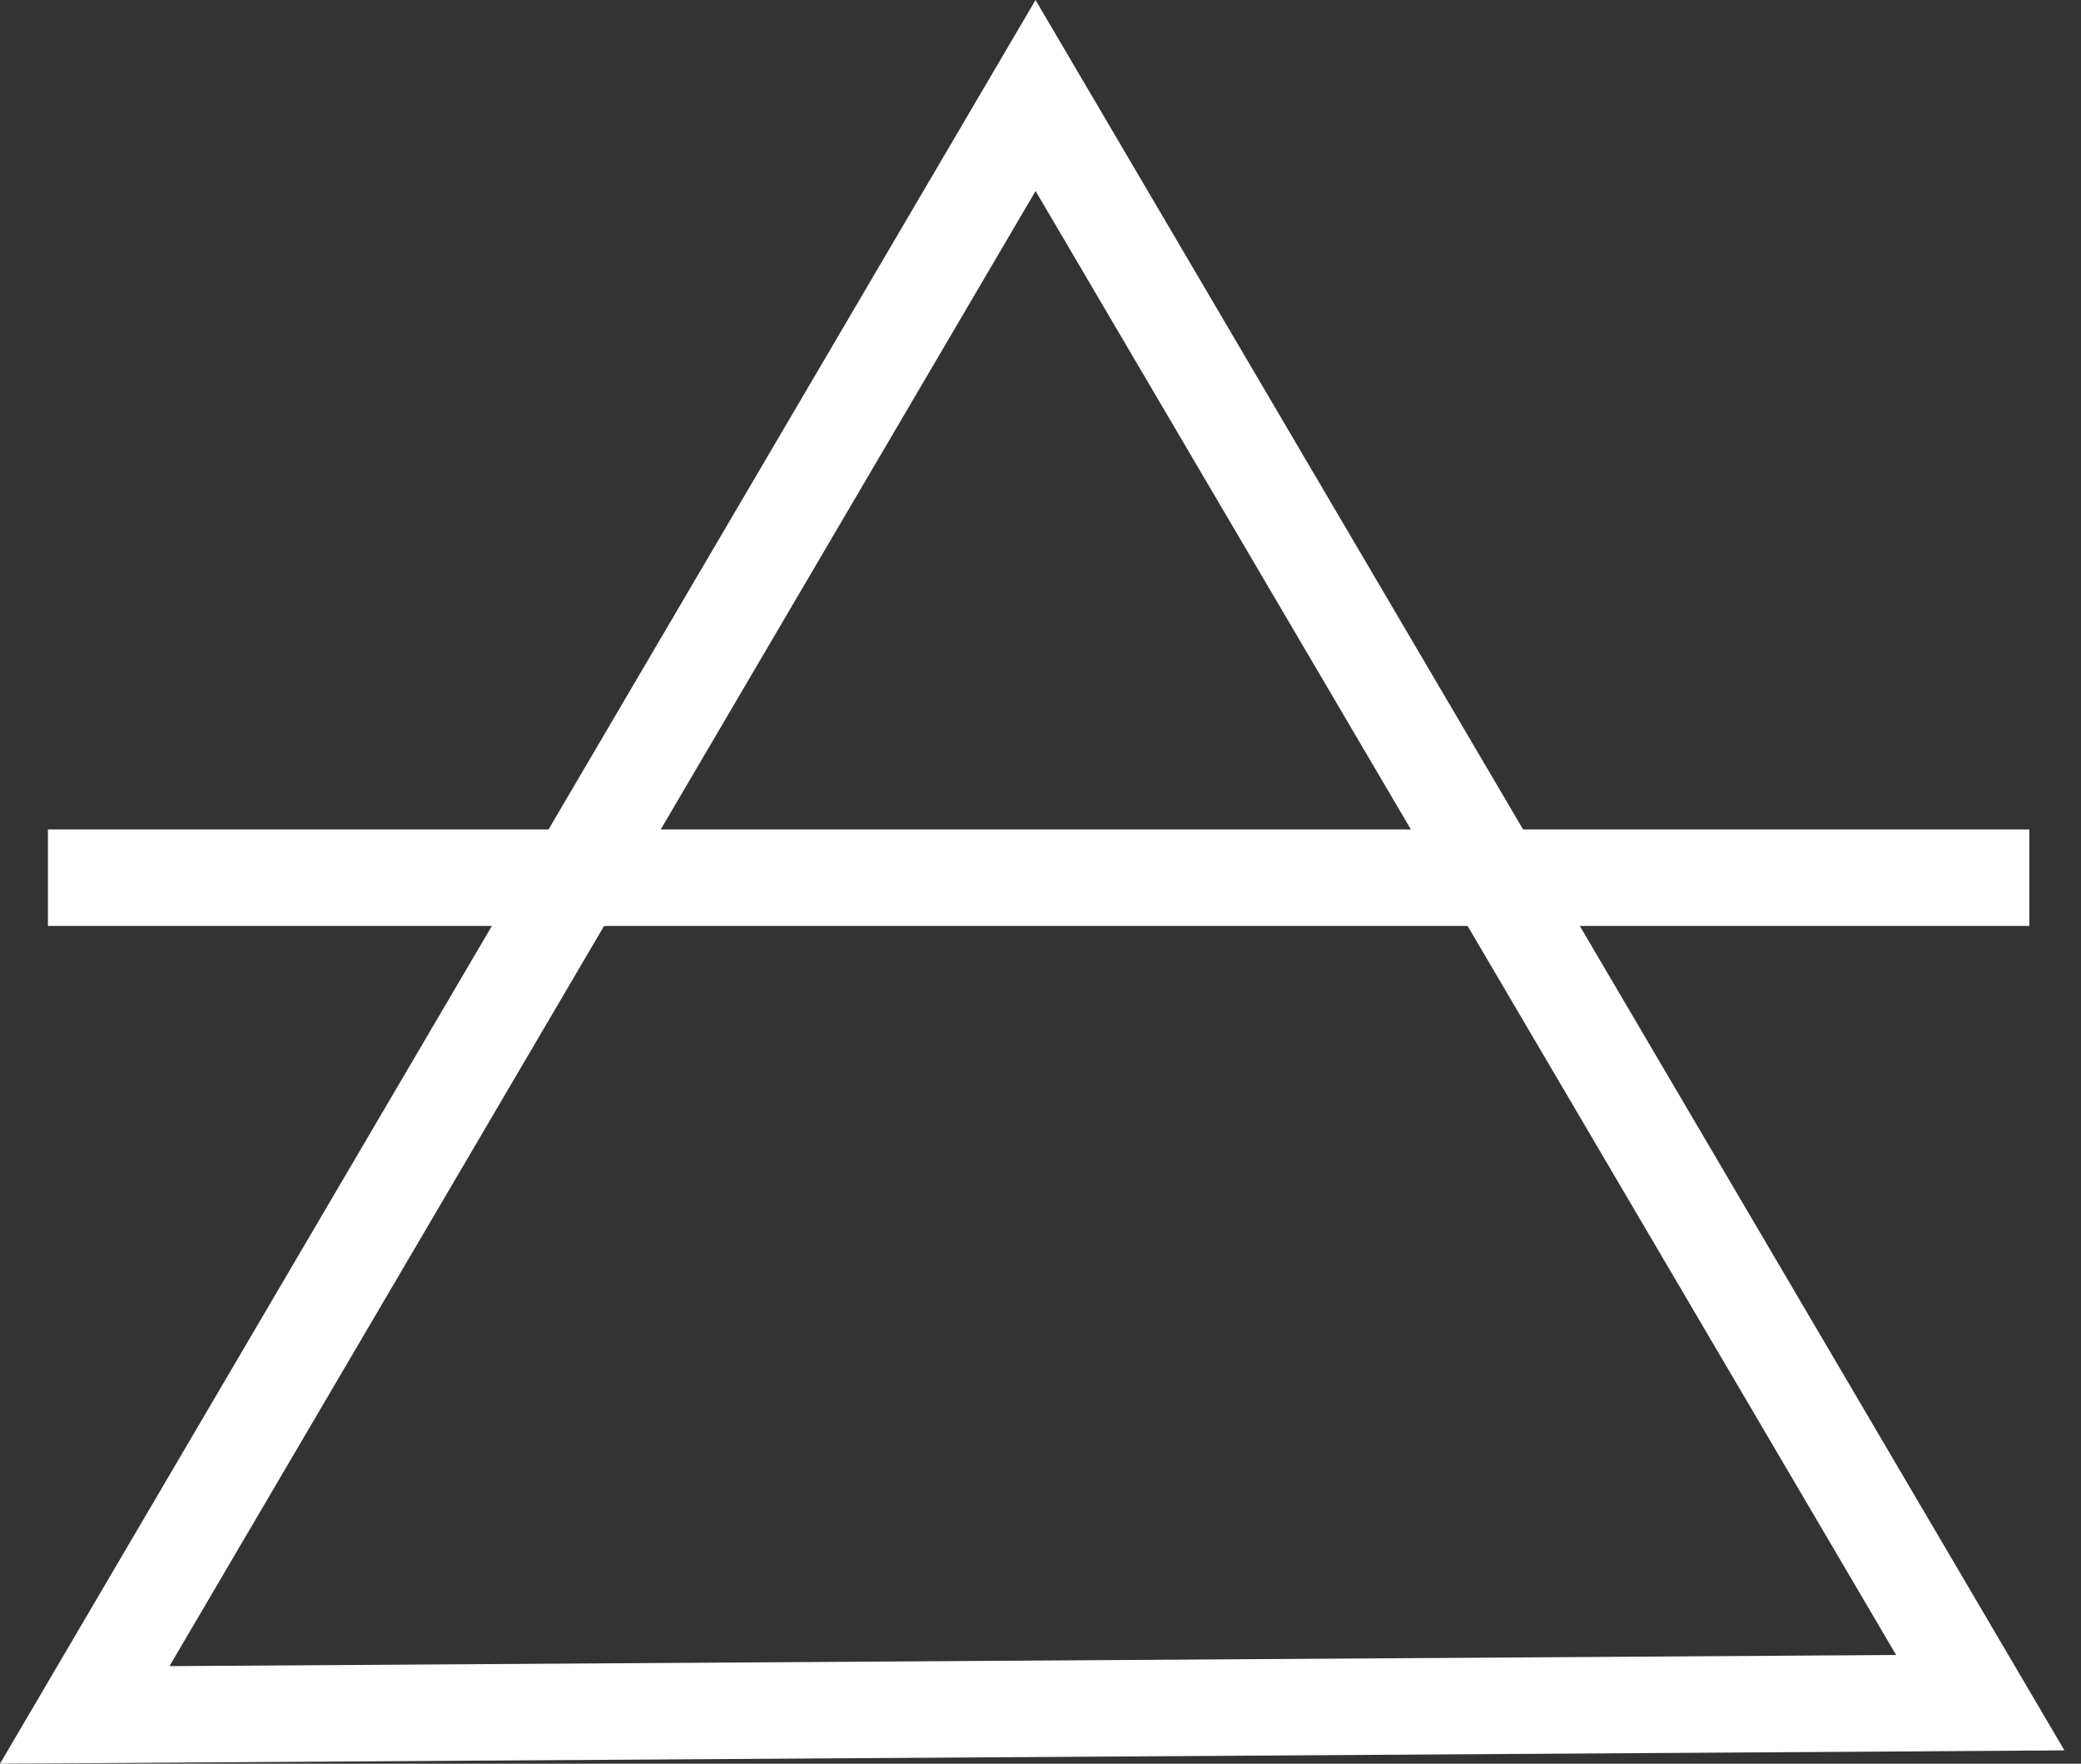
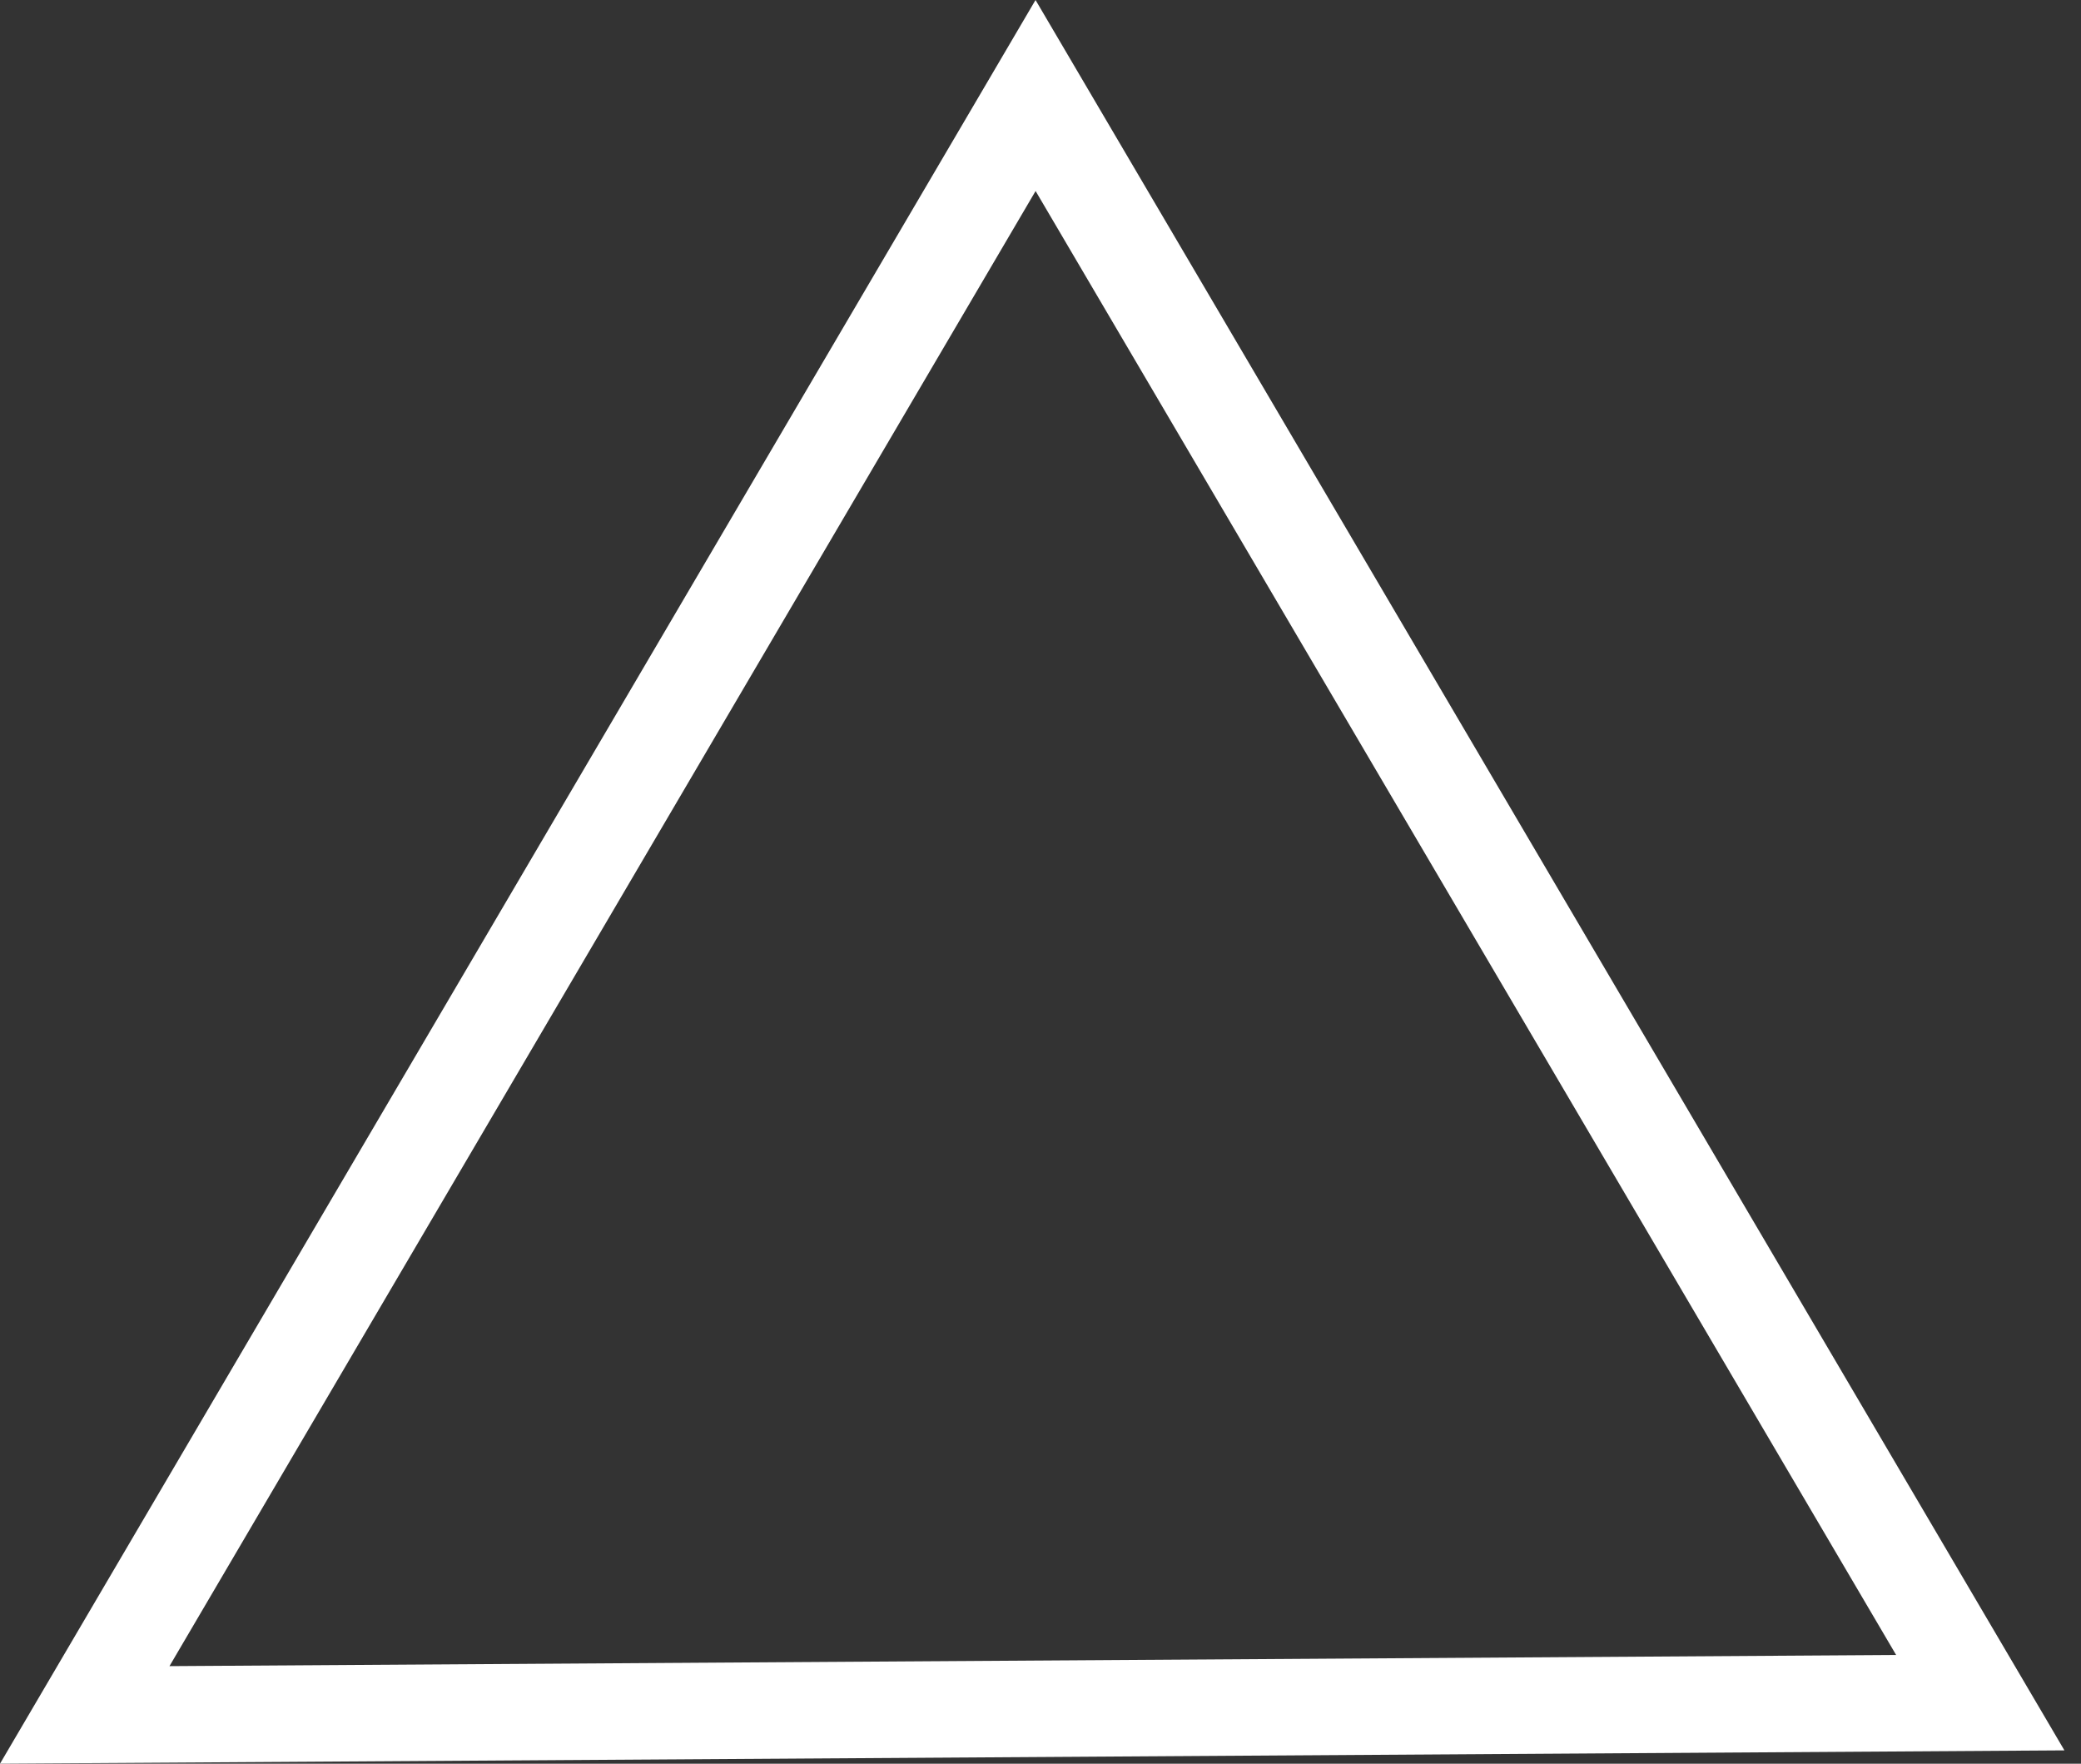
<svg xmlns="http://www.w3.org/2000/svg" width="59" height="50" viewBox="0 0 59 50" fill="none">
  <rect x="0" y="0" width="59" height="50" fill="#333333" stroke="none" />
  <path d="M-4.37114e-06 50L58.53 49.622L29.359 -2.55017e-06L-4.37114e-06 50ZM53.758 46.918L4.805 47.234L29.361 5.415L53.759 46.918L53.758 46.918Z" fill="white" />
-   <path d="M1.359 23.515L57.535 23.515L57.535 26.25L1.359 26.25L1.359 23.515Z" fill="white" />
</svg>